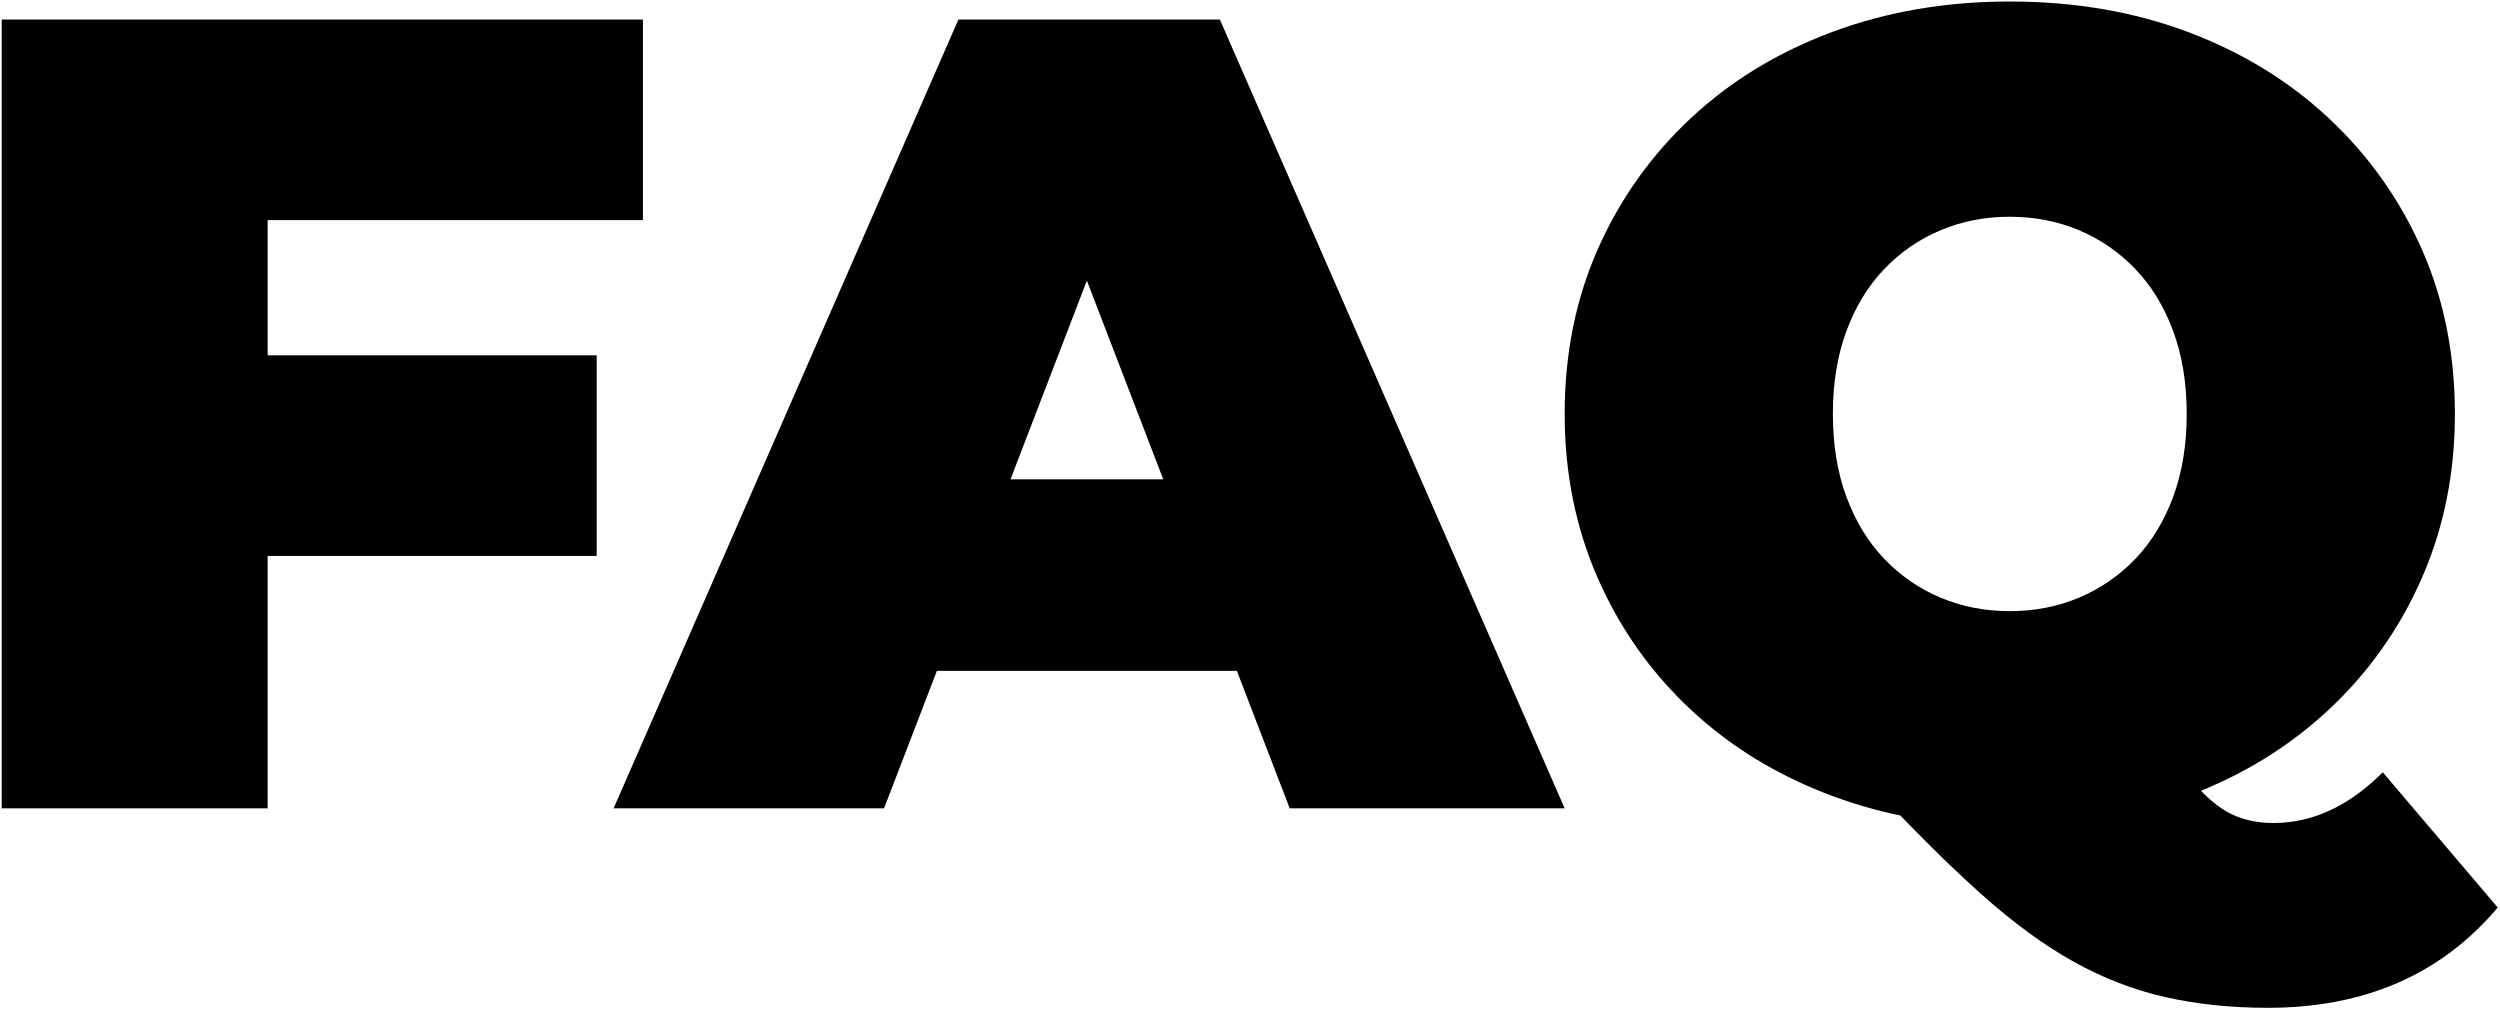
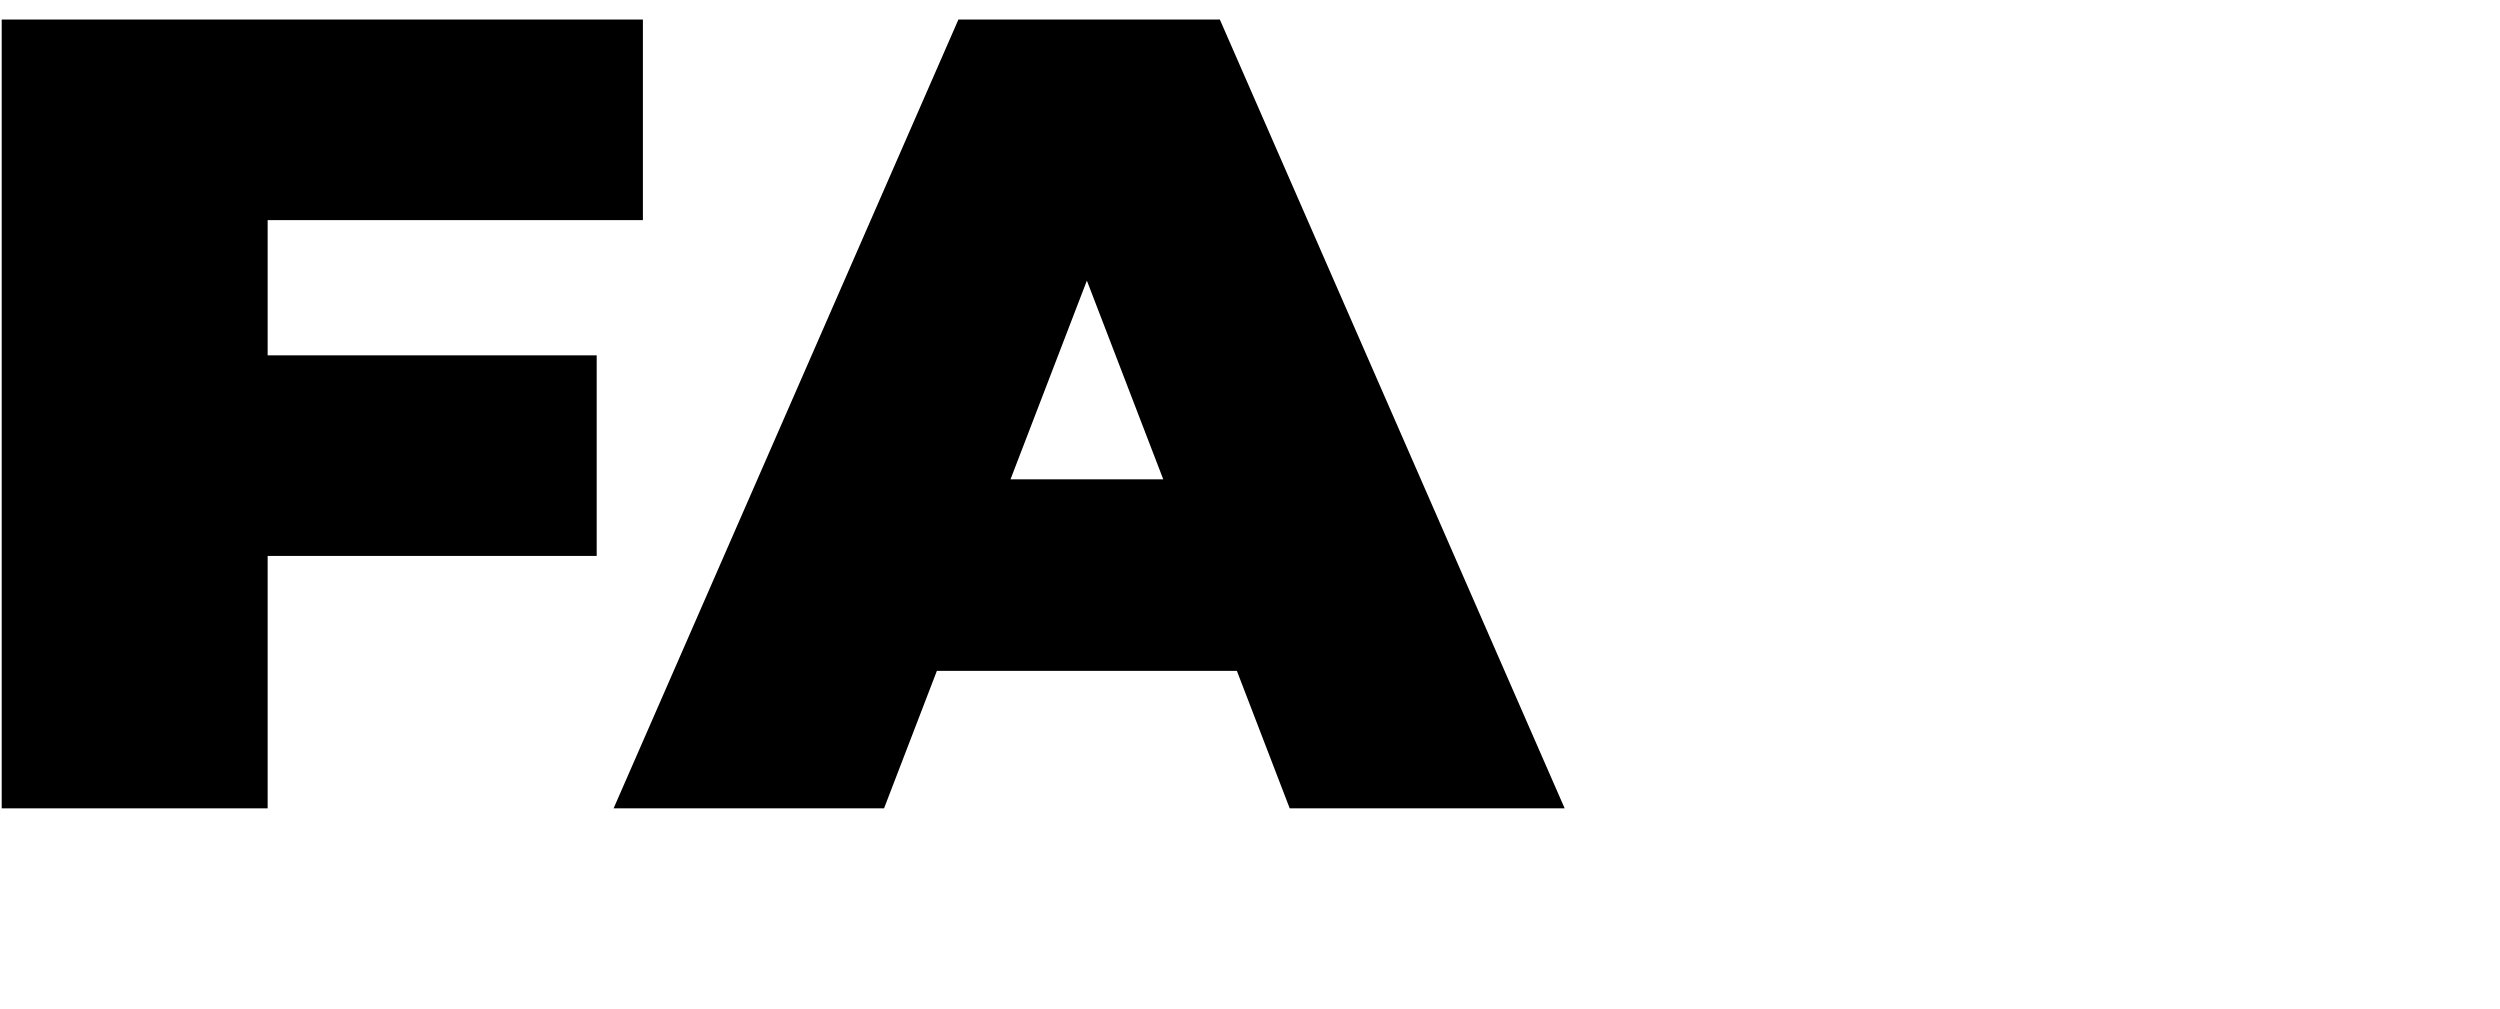
<svg xmlns="http://www.w3.org/2000/svg" width="934px" height="377px" viewBox="0 0 934 377" version="1.1">
  <title>FAQ</title>
  <g id="Page-1" stroke="none" stroke-width="1" fill="none" fill-rule="evenodd">
    <g id="FAQ" transform="translate(0.635, 0.564)" fill="#000" fill-rule="nonzero">
      <path d="M92.62,132.194 L222.288,132.194 L222.288,207.132 L92.62,207.132 L92.62,132.194 Z M99.356,301.436 L0,301.436 L0,6.736 L239.549,6.736 L239.549,81.674 L99.356,81.674 L99.356,301.436 Z" id="Shape" />
      <path d="M228.603,301.436 L357.429,6.736 L455.101,6.736 L583.927,301.436 L481.203,301.436 L386.057,53.888 L424.789,53.888 L329.643,301.436 L228.603,301.436 Z M305.225,250.074 L330.485,178.504 L466.047,178.504 L491.307,250.074 L305.225,250.074 Z" id="Shape" />
-       <path d="M750.222,308.172 C726.365,308.172 704.263,304.383 683.914,296.805 C663.566,289.227 645.954,278.491 631.079,264.599 C616.204,250.706 604.626,234.357 596.346,215.552 C588.067,196.747 583.927,176.259 583.927,154.086 C583.927,131.633 588.067,111.074 596.346,92.409 C604.626,73.745 616.204,57.467 631.079,43.574 C645.954,29.68 663.566,18.945 683.914,11.367 C704.263,3.789 726.365,1.8189894e-12 750.222,1.8189894e-12 C774.359,1.8189894e-12 796.532,3.789 816.74,11.367 C836.948,18.945 854.49,29.68 869.365,43.574 C884.24,57.467 895.818,73.745 904.097,92.409 C912.377,111.074 916.517,131.633 916.517,154.086 C916.517,176.259 912.377,196.747 904.097,215.552 C895.818,234.357 884.24,250.706 869.365,264.599 C854.49,278.491 836.948,289.227 816.74,296.805 C796.532,304.383 774.359,308.172 750.222,308.172 Z M846.631,375.953 C832.878,375.953 820.108,374.62 808.32,371.954 C796.532,369.287 785.095,364.867 774.009,358.692 C762.922,352.517 751.345,344.027 739.276,333.221 C727.207,322.416 713.735,309.014 698.86,293.016 L801.584,267.756 C808.32,278.141 814.074,286.14 818.845,291.753 C823.616,297.366 828.317,301.296 832.948,303.541 C837.58,305.786 842.842,306.909 848.736,306.909 C863.331,306.909 876.943,300.594 889.573,287.964 L932.515,338.484 C911.465,363.463 882.837,375.953 846.631,375.953 Z M750.222,227.761 C759.484,227.761 768.115,226.077 776.114,222.709 C784.112,219.341 791.129,214.5 797.163,208.185 C803.198,201.869 807.899,194.151 811.267,185.03 C814.635,175.908 816.319,165.593 816.319,154.086 C816.319,142.579 814.635,132.264 811.267,123.142 C807.899,114.021 803.198,106.302 797.163,99.987 C791.129,93.672 784.112,88.831 776.114,85.463 C768.115,82.095 759.484,80.411 750.222,80.411 C740.96,80.411 732.33,82.095 724.331,85.463 C716.332,88.831 709.315,93.672 703.28,99.987 C697.246,106.302 692.545,114.021 689.177,123.142 C685.809,132.264 684.125,142.579 684.125,154.086 C684.125,165.593 685.809,175.908 689.177,185.03 C692.545,194.151 697.246,201.869 703.28,208.185 C709.315,214.5 716.332,219.341 724.331,222.709 C732.33,226.077 740.96,227.761 750.222,227.761 Z" id="Shape" />
    </g>
  </g>
</svg>